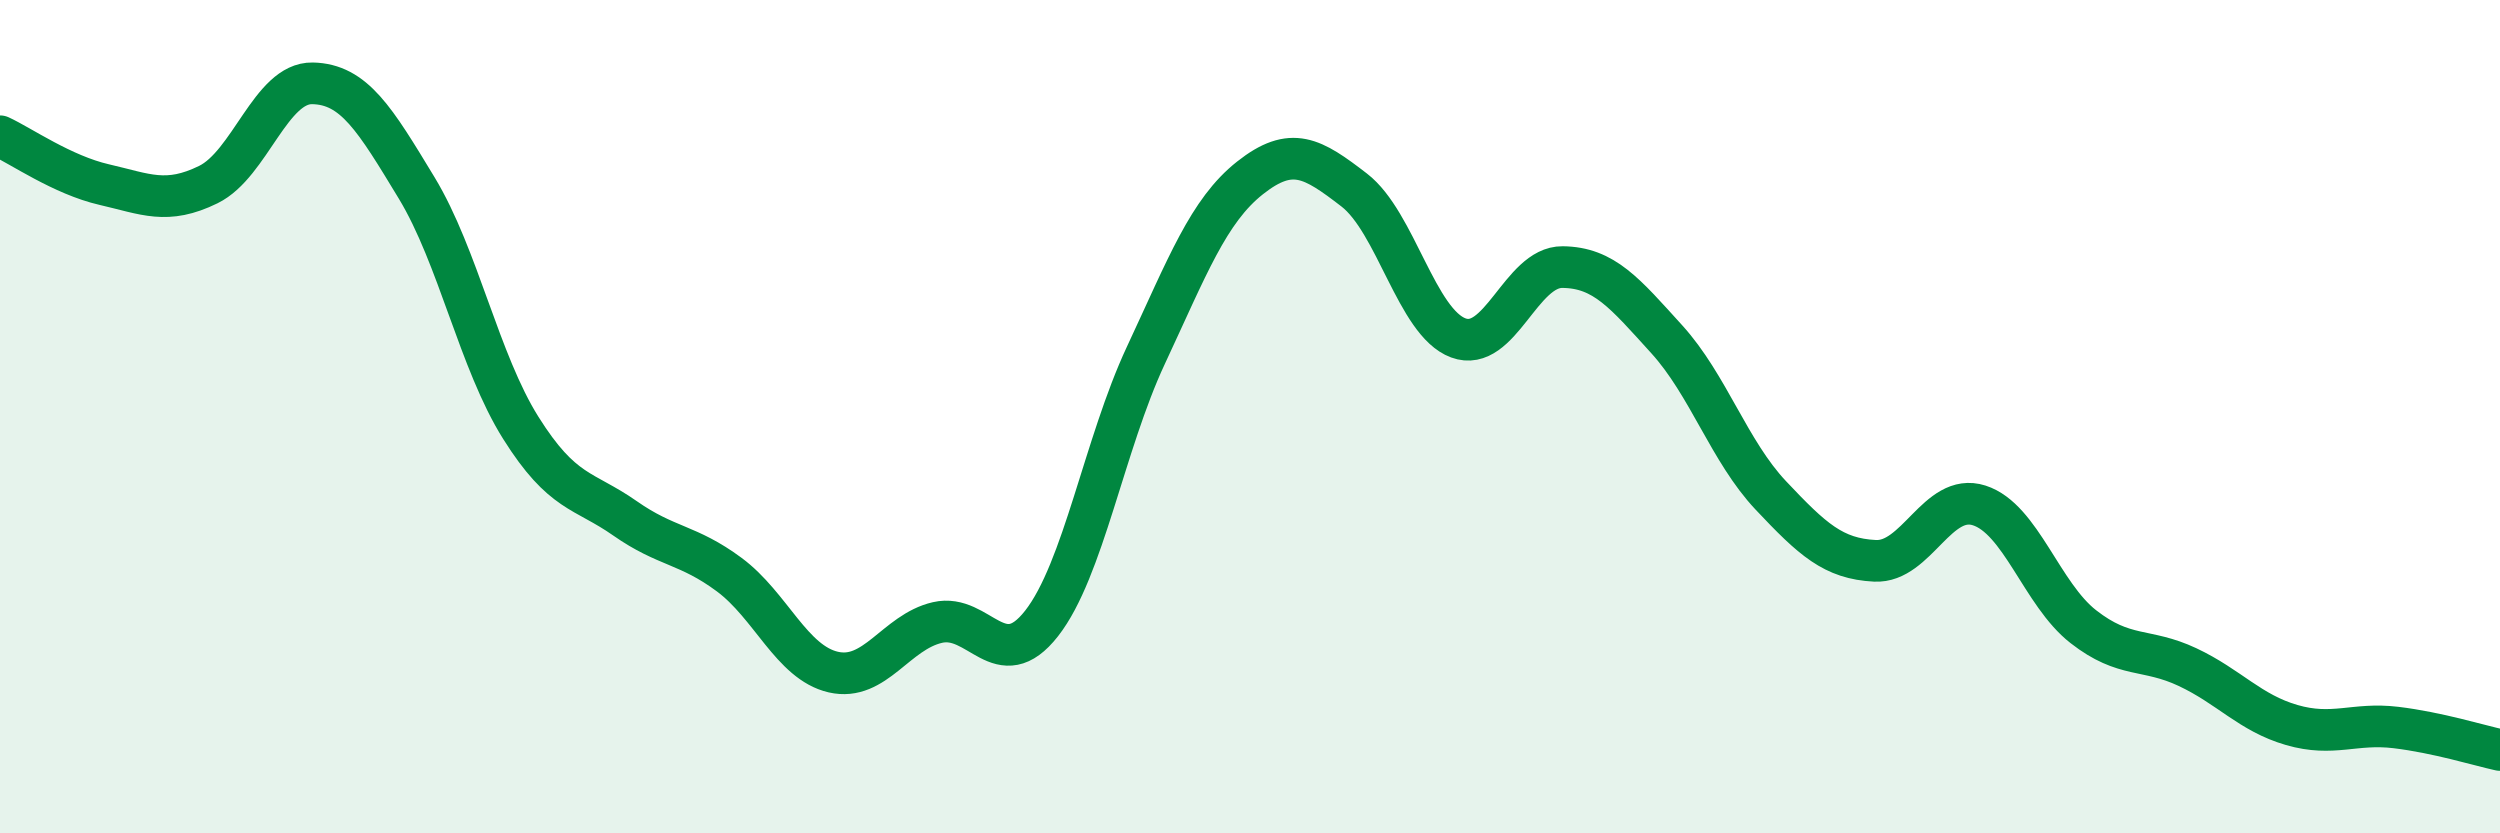
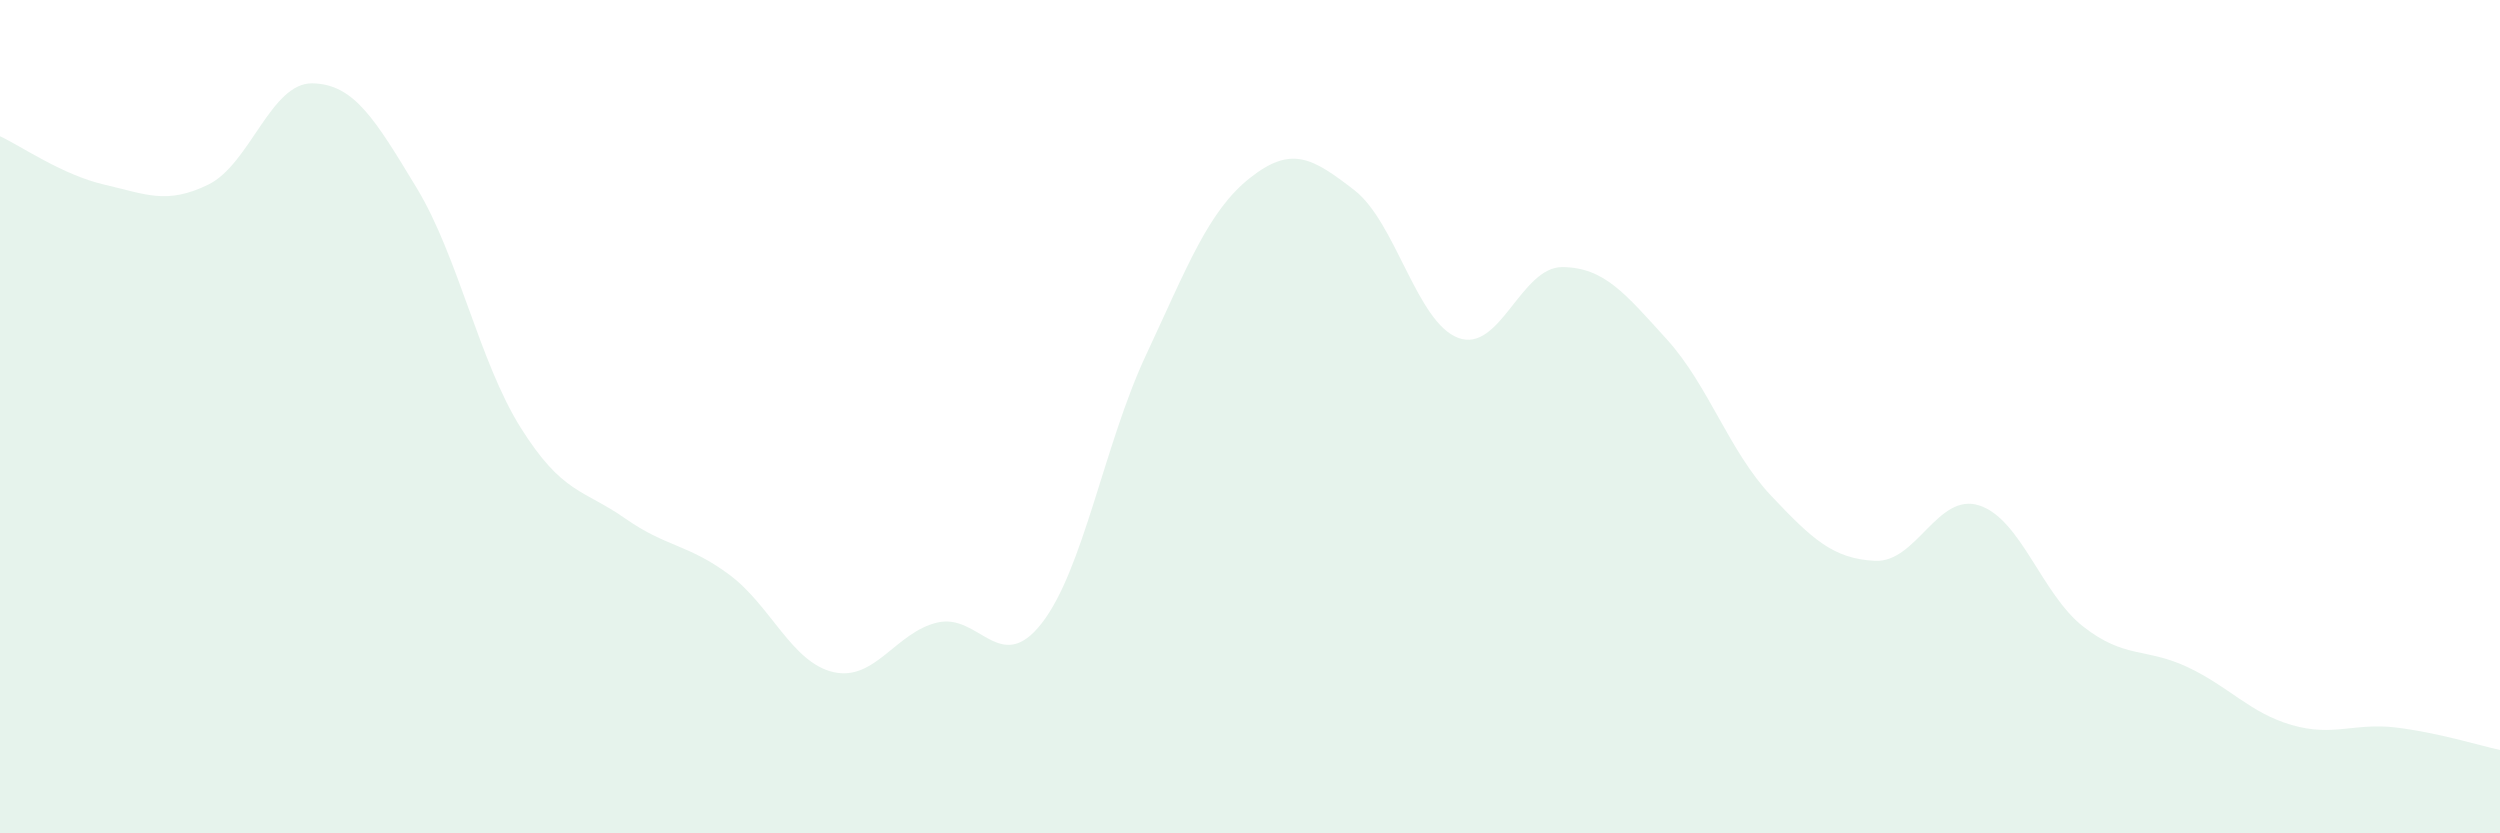
<svg xmlns="http://www.w3.org/2000/svg" width="60" height="20" viewBox="0 0 60 20">
  <path d="M 0,3.27 C 0.5,3.5 1.5,4.2 2.5,4.43 C 3.5,4.66 4,4.92 5,4.43 C 6,3.94 6.5,1.98 7.5,2 C 8.5,2.02 9,2.86 10,4.51 C 11,6.16 11.5,8.68 12.5,10.27 C 13.5,11.86 14,11.74 15,12.44 C 16,13.14 16.5,13.05 17.5,13.79 C 18.5,14.53 19,15.9 20,16.13 C 21,16.36 21.5,15.17 22.5,14.94 C 23.5,14.71 24,16.24 25,14.96 C 26,13.68 26.5,10.67 27.5,8.53 C 28.5,6.39 29,5.06 30,4.27 C 31,3.48 31.5,3.79 32.5,4.56 C 33.5,5.33 34,7.74 35,8.11 C 36,8.48 36.5,6.4 37.5,6.41 C 38.5,6.42 39,7.04 40,8.14 C 41,9.24 41.5,10.83 42.5,11.89 C 43.5,12.95 44,13.41 45,13.46 C 46,13.51 46.5,11.81 47.5,12.13 C 48.5,12.45 49,14.26 50,15.04 C 51,15.82 51.5,15.54 52.5,16.01 C 53.5,16.48 54,17.11 55,17.4 C 56,17.69 56.5,17.34 57.5,17.46 C 58.5,17.58 59.5,17.89 60,18L60 20L0 20Z" fill="#008740" opacity="0.1" stroke-linecap="round" stroke-linejoin="round" />
-   <path d="M 0,3.27 C 0.5,3.5 1.5,4.2 2.5,4.43 C 3.5,4.66 4,4.92 5,4.43 C 6,3.94 6.5,1.98 7.5,2 C 8.5,2.02 9,2.86 10,4.51 C 11,6.16 11.5,8.68 12.5,10.27 C 13.5,11.86 14,11.74 15,12.44 C 16,13.14 16.5,13.05 17.5,13.79 C 18.5,14.53 19,15.9 20,16.13 C 21,16.36 21.5,15.17 22.5,14.94 C 23.5,14.71 24,16.24 25,14.96 C 26,13.68 26.5,10.67 27.5,8.53 C 28.5,6.39 29,5.06 30,4.27 C 31,3.48 31.5,3.79 32.5,4.56 C 33.5,5.33 34,7.74 35,8.11 C 36,8.48 36.5,6.4 37.5,6.41 C 38.5,6.42 39,7.04 40,8.14 C 41,9.24 41.5,10.83 42.5,11.89 C 43.5,12.95 44,13.41 45,13.46 C 46,13.51 46.5,11.81 47.5,12.13 C 48.5,12.45 49,14.26 50,15.04 C 51,15.82 51.5,15.54 52.5,16.01 C 53.5,16.48 54,17.11 55,17.4 C 56,17.69 56.5,17.34 57.5,17.46 C 58.5,17.58 59.5,17.89 60,18" stroke="#008740" stroke-width="1" fill="none" stroke-linecap="round" stroke-linejoin="round" />
</svg>